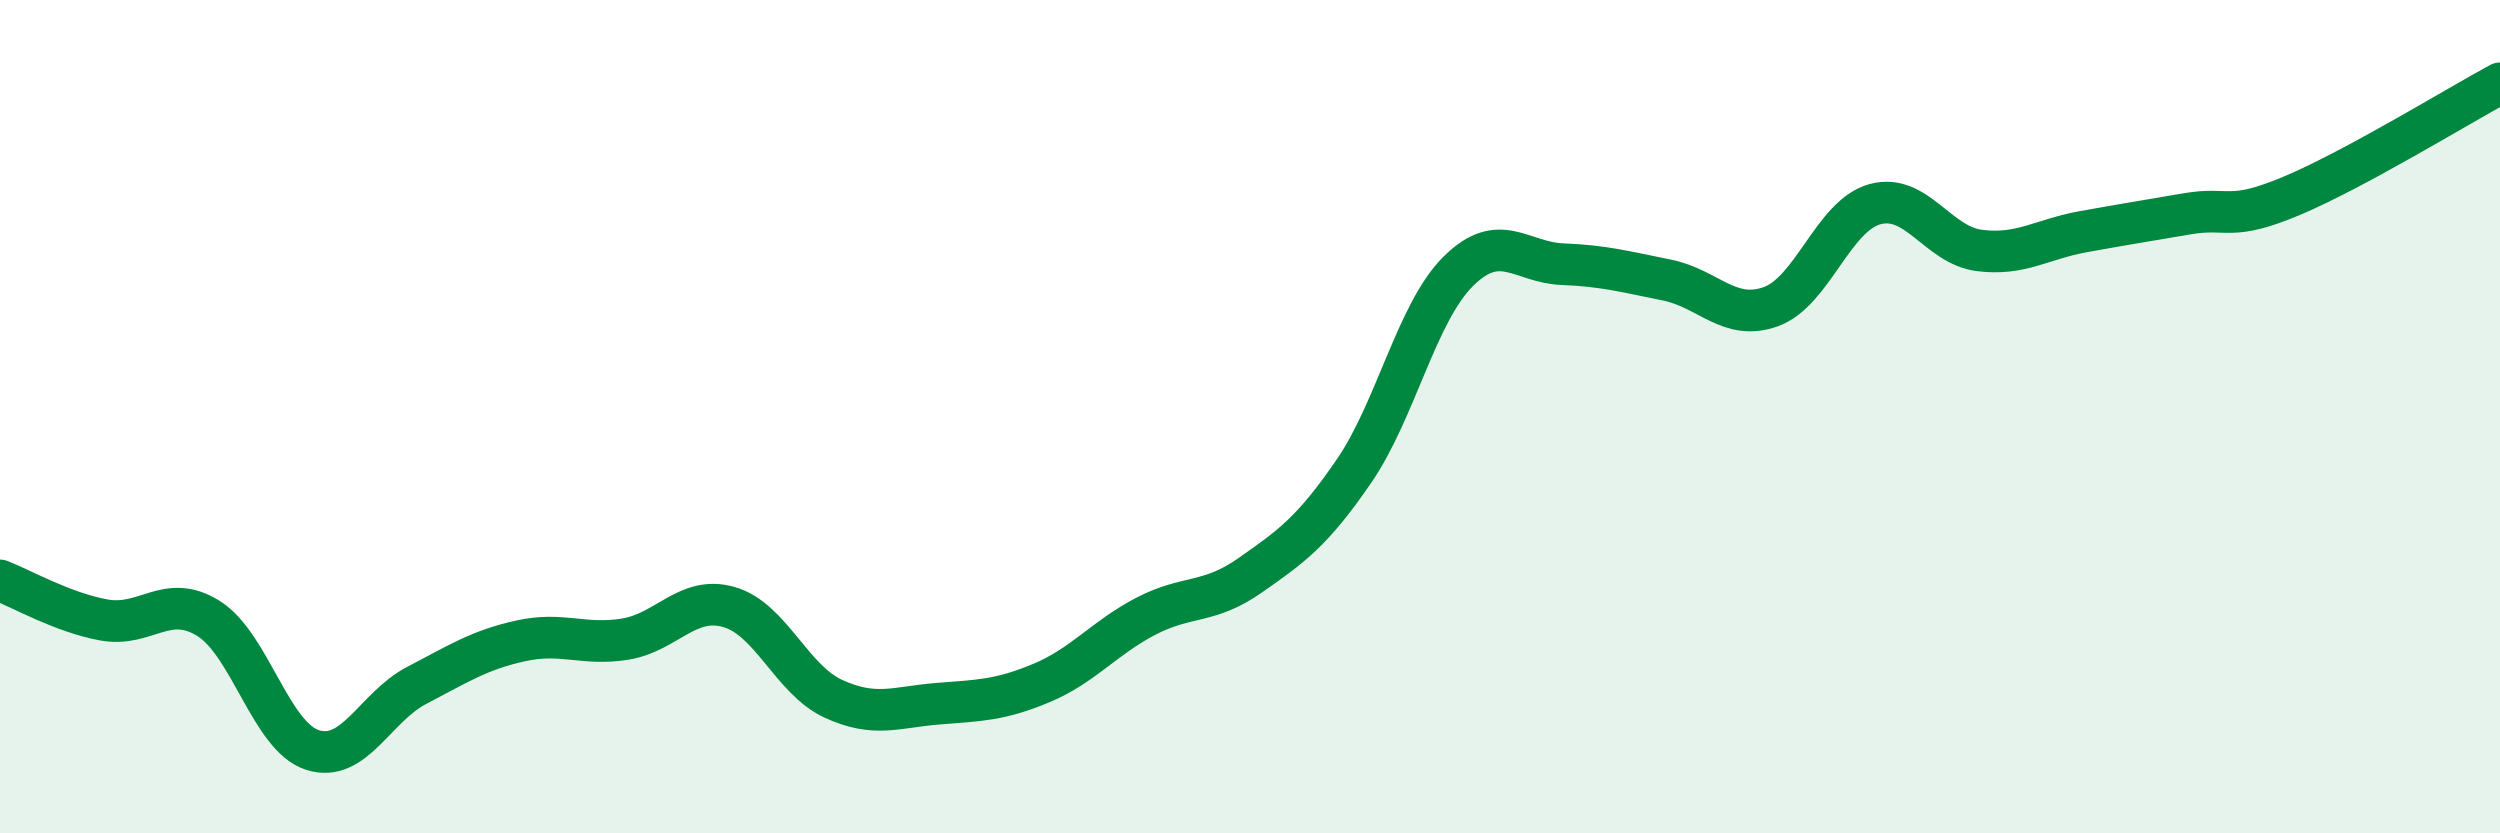
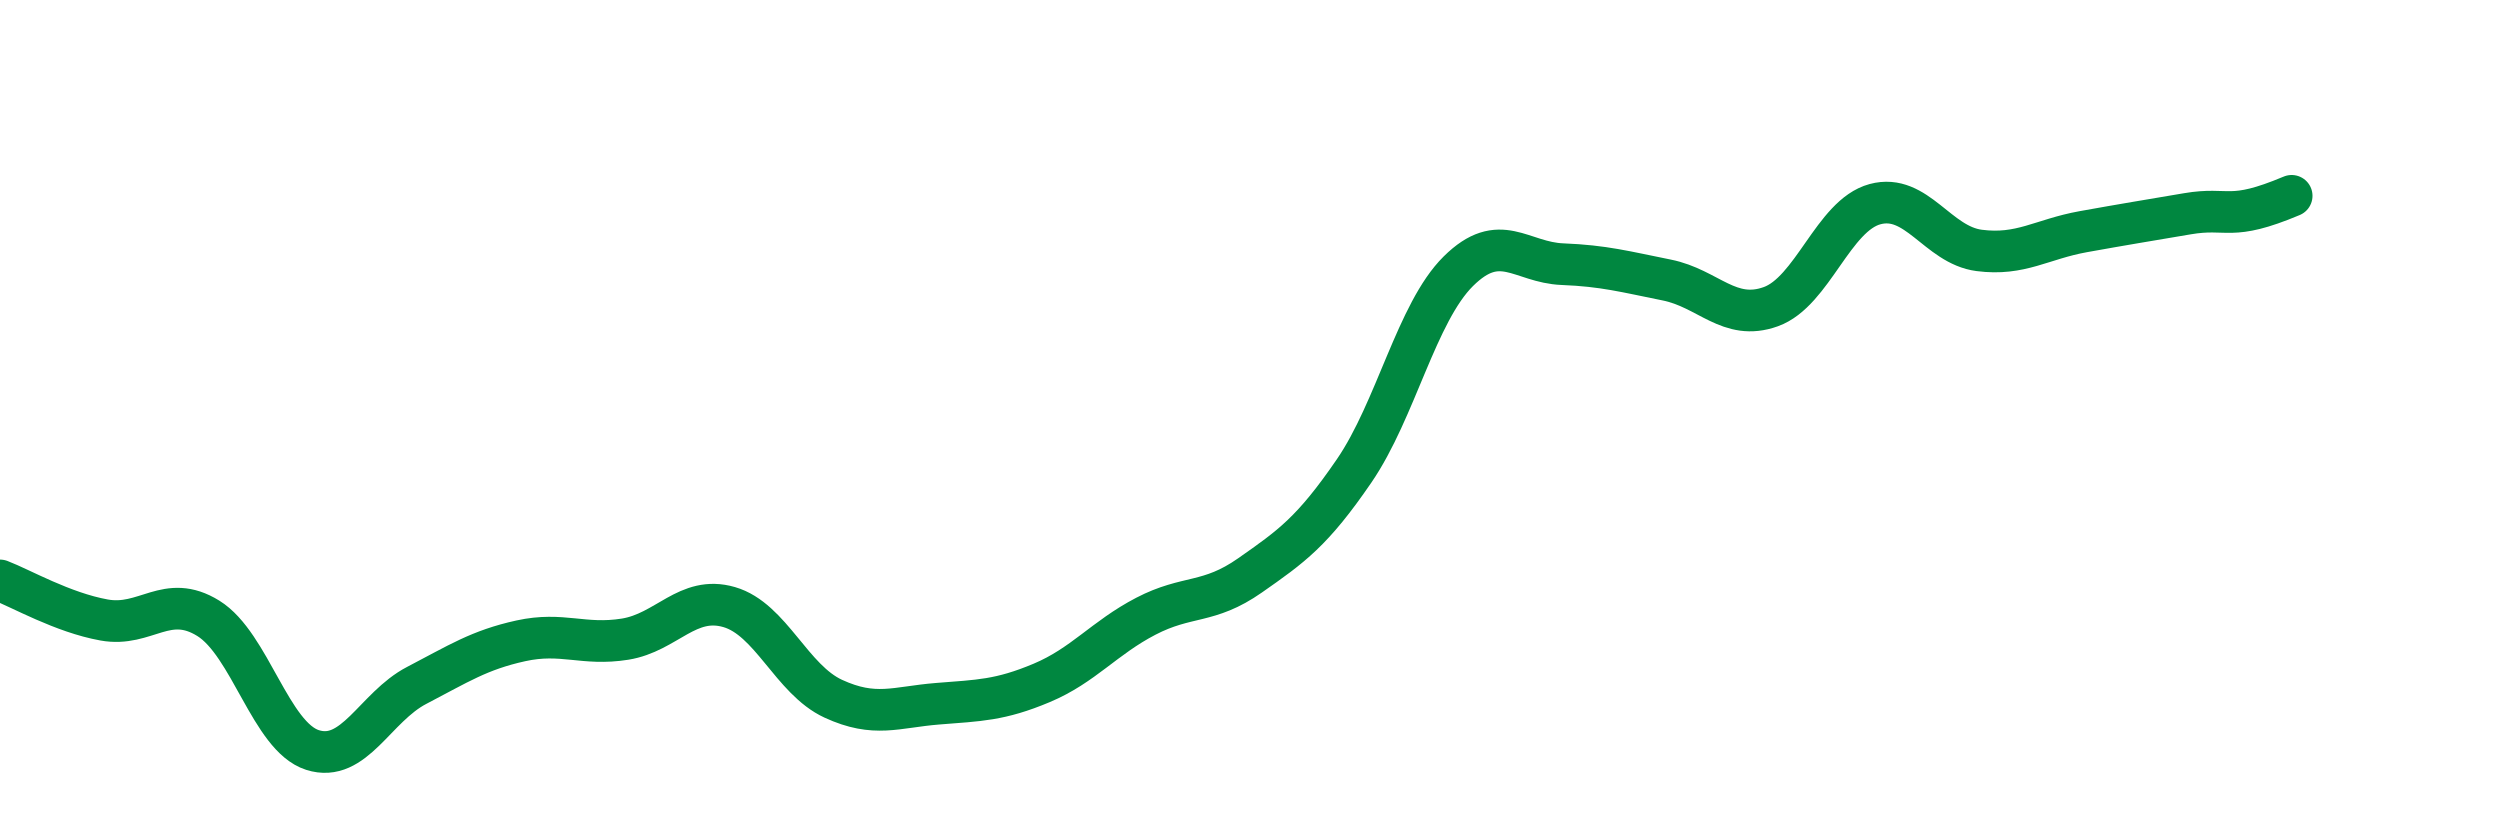
<svg xmlns="http://www.w3.org/2000/svg" width="60" height="20" viewBox="0 0 60 20">
-   <path d="M 0,13.93 C 0.5,14.12 1.5,14.7 2.5,14.88 C 3.5,15.06 4,14.22 5,14.84 C 6,15.46 6.5,17.68 7.5,18 C 8.5,18.32 9,16.97 10,16.45 C 11,15.93 11.5,15.6 12.5,15.38 C 13.5,15.16 14,15.5 15,15.34 C 16,15.18 16.5,14.28 17.5,14.57 C 18.5,14.86 19,16.31 20,16.77 C 21,17.23 21.5,16.97 22.5,16.89 C 23.5,16.81 24,16.81 25,16.39 C 26,15.97 26.5,15.31 27.5,14.79 C 28.5,14.27 29,14.51 30,13.81 C 31,13.11 31.5,12.76 32.5,11.3 C 33.5,9.84 34,7.5 35,6.51 C 36,5.52 36.5,6.3 37.5,6.34 C 38.5,6.38 39,6.52 40,6.72 C 41,6.92 41.5,7.72 42.5,7.36 C 43.5,7 44,5.17 45,4.9 C 46,4.63 46.5,5.88 47.5,6.01 C 48.5,6.14 49,5.74 50,5.56 C 51,5.38 51.5,5.3 52.5,5.13 C 53.5,4.96 53.5,5.33 55,4.7 C 56.5,4.07 59,2.54 60,2L60 20L0 20Z" fill="#008740" opacity="0.1" stroke-linecap="round" stroke-linejoin="round" />
-   <path d="M 0,13.93 C 0.5,14.12 1.5,14.7 2.5,14.88 C 3.5,15.06 4,14.22 5,14.84 C 6,15.46 6.5,17.68 7.5,18 C 8.5,18.32 9,16.97 10,16.45 C 11,15.93 11.5,15.6 12.5,15.38 C 13.5,15.16 14,15.5 15,15.34 C 16,15.18 16.5,14.28 17.5,14.57 C 18.5,14.86 19,16.31 20,16.77 C 21,17.23 21.5,16.97 22.5,16.89 C 23.5,16.81 24,16.81 25,16.39 C 26,15.97 26.5,15.31 27.5,14.79 C 28.5,14.27 29,14.51 30,13.81 C 31,13.11 31.5,12.76 32.5,11.3 C 33.5,9.84 34,7.5 35,6.51 C 36,5.52 36.5,6.3 37.5,6.34 C 38.5,6.38 39,6.52 40,6.72 C 41,6.92 41.5,7.72 42.5,7.36 C 43.5,7 44,5.17 45,4.9 C 46,4.63 46.5,5.88 47.5,6.01 C 48.5,6.14 49,5.74 50,5.56 C 51,5.38 51.5,5.3 52.5,5.13 C 53.5,4.96 53.5,5.33 55,4.7 C 56.5,4.07 59,2.54 60,2" stroke="#008740" stroke-width="1" fill="none" stroke-linecap="round" stroke-linejoin="round" />
+   <path d="M 0,13.93 C 0.5,14.12 1.5,14.7 2.5,14.88 C 3.5,15.06 4,14.22 5,14.84 C 6,15.46 6.5,17.68 7.5,18 C 8.5,18.32 9,16.97 10,16.45 C 11,15.93 11.5,15.6 12.5,15.38 C 13.5,15.16 14,15.5 15,15.34 C 16,15.18 16.5,14.28 17.5,14.57 C 18.5,14.86 19,16.31 20,16.77 C 21,17.23 21.5,16.97 22.5,16.89 C 23.5,16.81 24,16.81 25,16.39 C 26,15.97 26.5,15.31 27.5,14.79 C 28.5,14.27 29,14.51 30,13.81 C 31,13.11 31.5,12.76 32.5,11.3 C 33.5,9.84 34,7.5 35,6.51 C 36,5.52 36.5,6.3 37.5,6.34 C 38.5,6.38 39,6.52 40,6.72 C 41,6.92 41.5,7.72 42.5,7.36 C 43.5,7 44,5.17 45,4.9 C 46,4.63 46.5,5.88 47.5,6.01 C 48.5,6.14 49,5.74 50,5.56 C 51,5.38 51.5,5.3 52.5,5.13 C 53.5,4.96 53.5,5.33 55,4.7 " stroke="#008740" stroke-width="1" fill="none" stroke-linecap="round" stroke-linejoin="round" />
</svg>